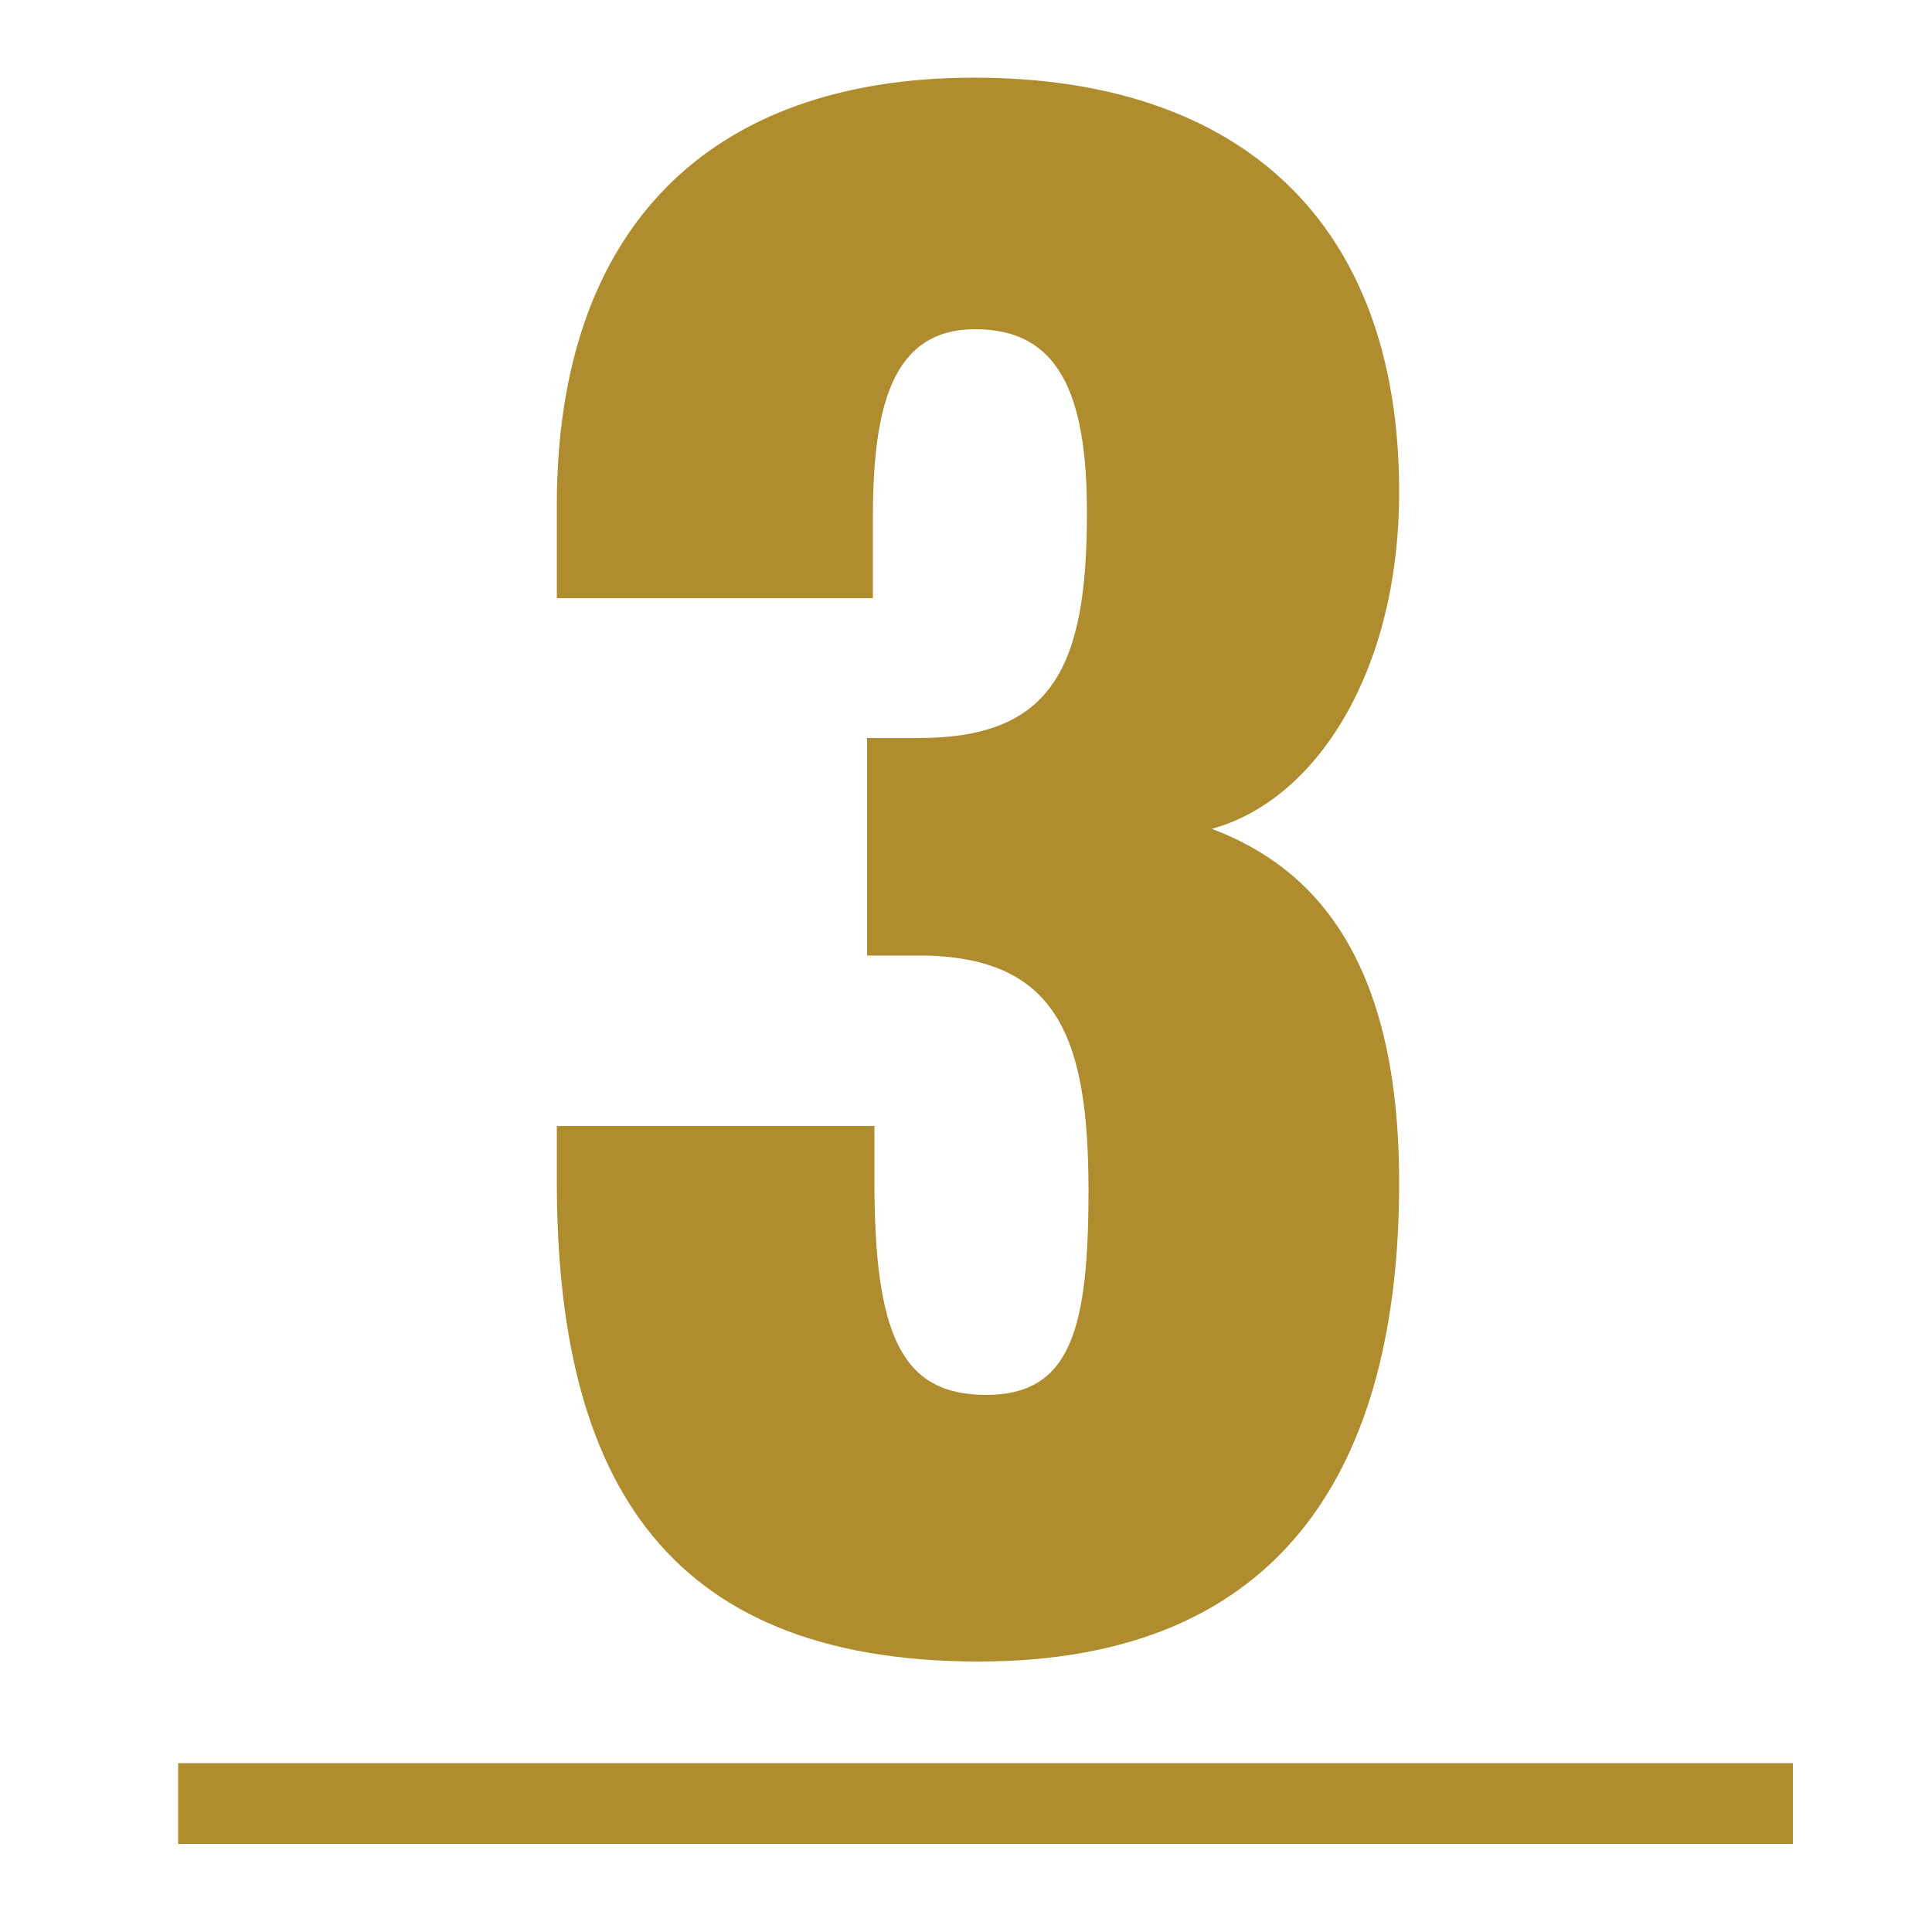
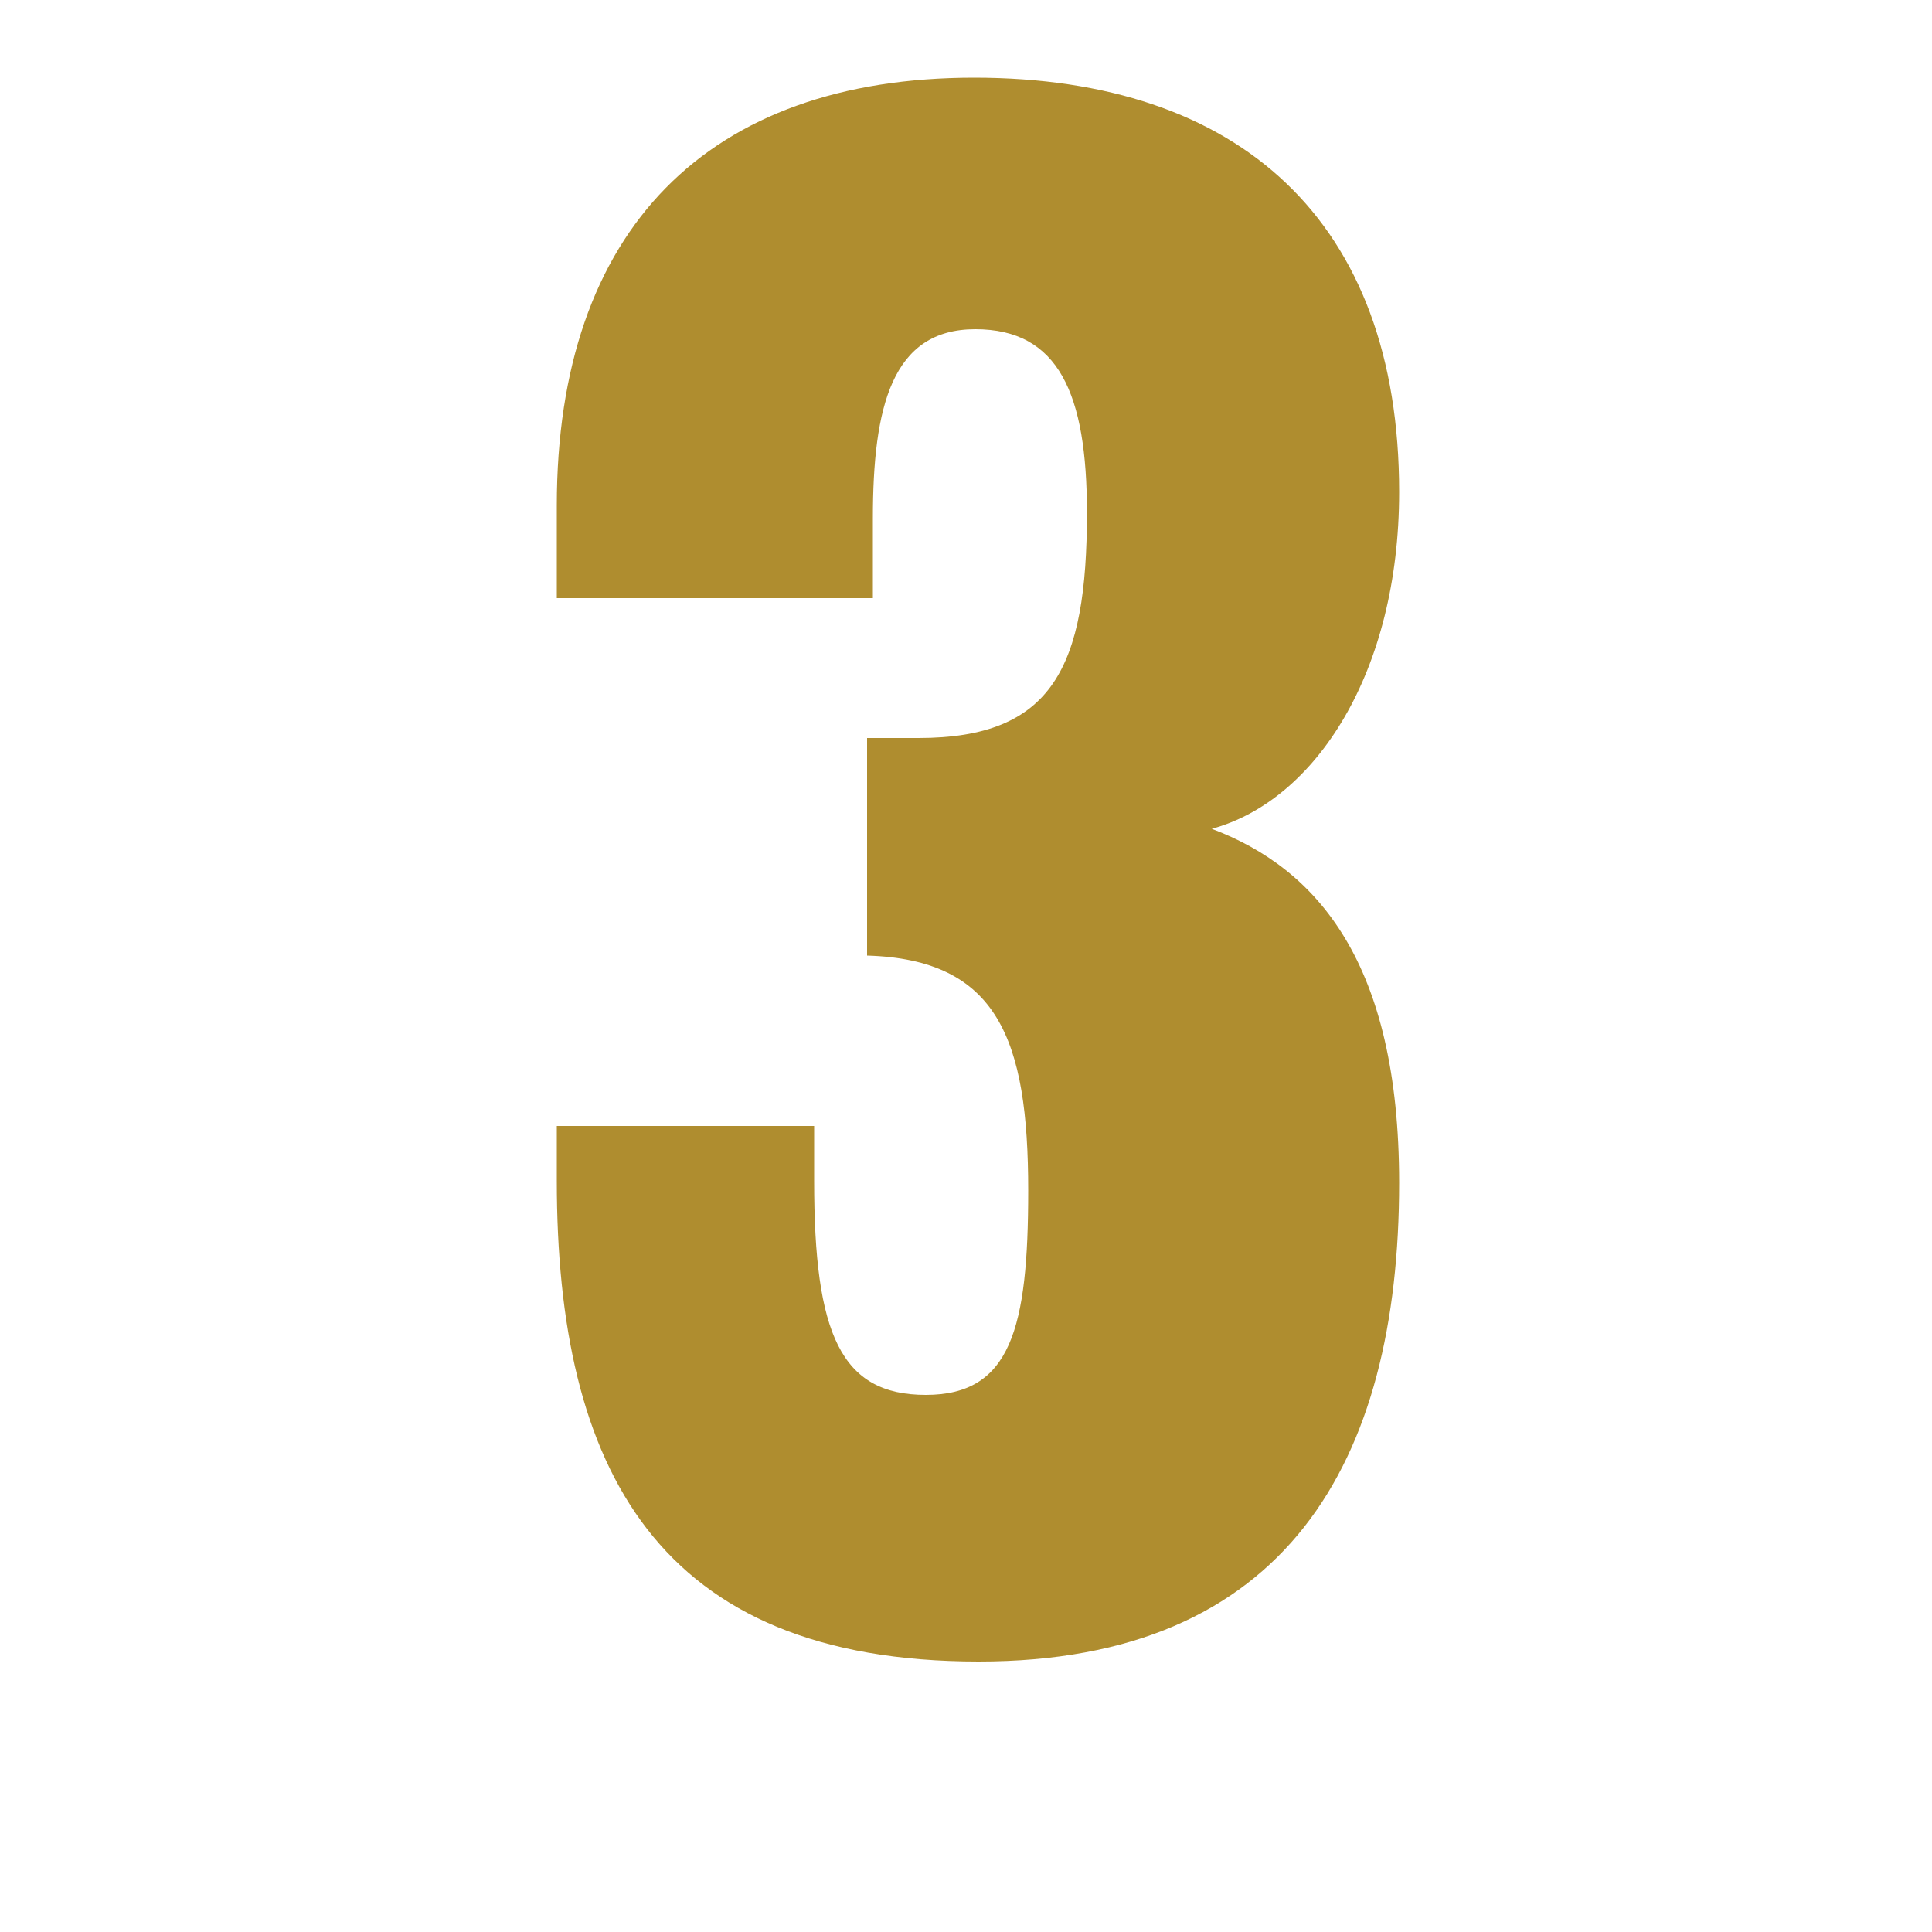
<svg xmlns="http://www.w3.org/2000/svg" id="Layer_1" data-name="Layer 1" viewBox="0 0 50 50">
  <defs>
    <style>.cls-1{fill:#af8d2f;}</style>
  </defs>
  <title>step3</title>
-   <rect class="cls-1" x="4.61" y="45.63" width="41.79" height="2.09" />
-   <path class="cls-1" d="M25.33,43c7.94,0,10.88-5.14,10.88-12.39,0-5.68-2.11-8.13-4.85-9.16,2.69-.73,4.85-4.06,4.85-8.72,0-7-4.12-10.72-11-10.72S14.41,5.93,14.41,13.08v2.4h8.18V13.42c0-2.89.49-4.9,2.65-4.9s2.89,1.67,2.89,4.75c0,4-.89,5.83-4.36,5.83H22.44v5.63H24c3.38.1,4.17,2.16,4.17,6.08,0,3.57-.45,5.29-2.65,5.29s-2.89-1.57-2.89-5.54V29.14H14.41v1.42C14.41,38,17,43,25.33,43Z" />
+   <path class="cls-1" d="M25.33,43c7.94,0,10.88-5.14,10.88-12.39,0-5.68-2.11-8.13-4.85-9.16,2.69-.73,4.85-4.06,4.85-8.72,0-7-4.12-10.72-11-10.72S14.41,5.93,14.41,13.08v2.4h8.18V13.42c0-2.89.49-4.9,2.65-4.9s2.89,1.67,2.89,4.75c0,4-.89,5.83-4.36,5.83H22.44v5.63c3.38.1,4.17,2.16,4.17,6.08,0,3.57-.45,5.29-2.65,5.29s-2.89-1.57-2.89-5.54V29.14H14.41v1.42C14.41,38,17,43,25.33,43Z" />
</svg>